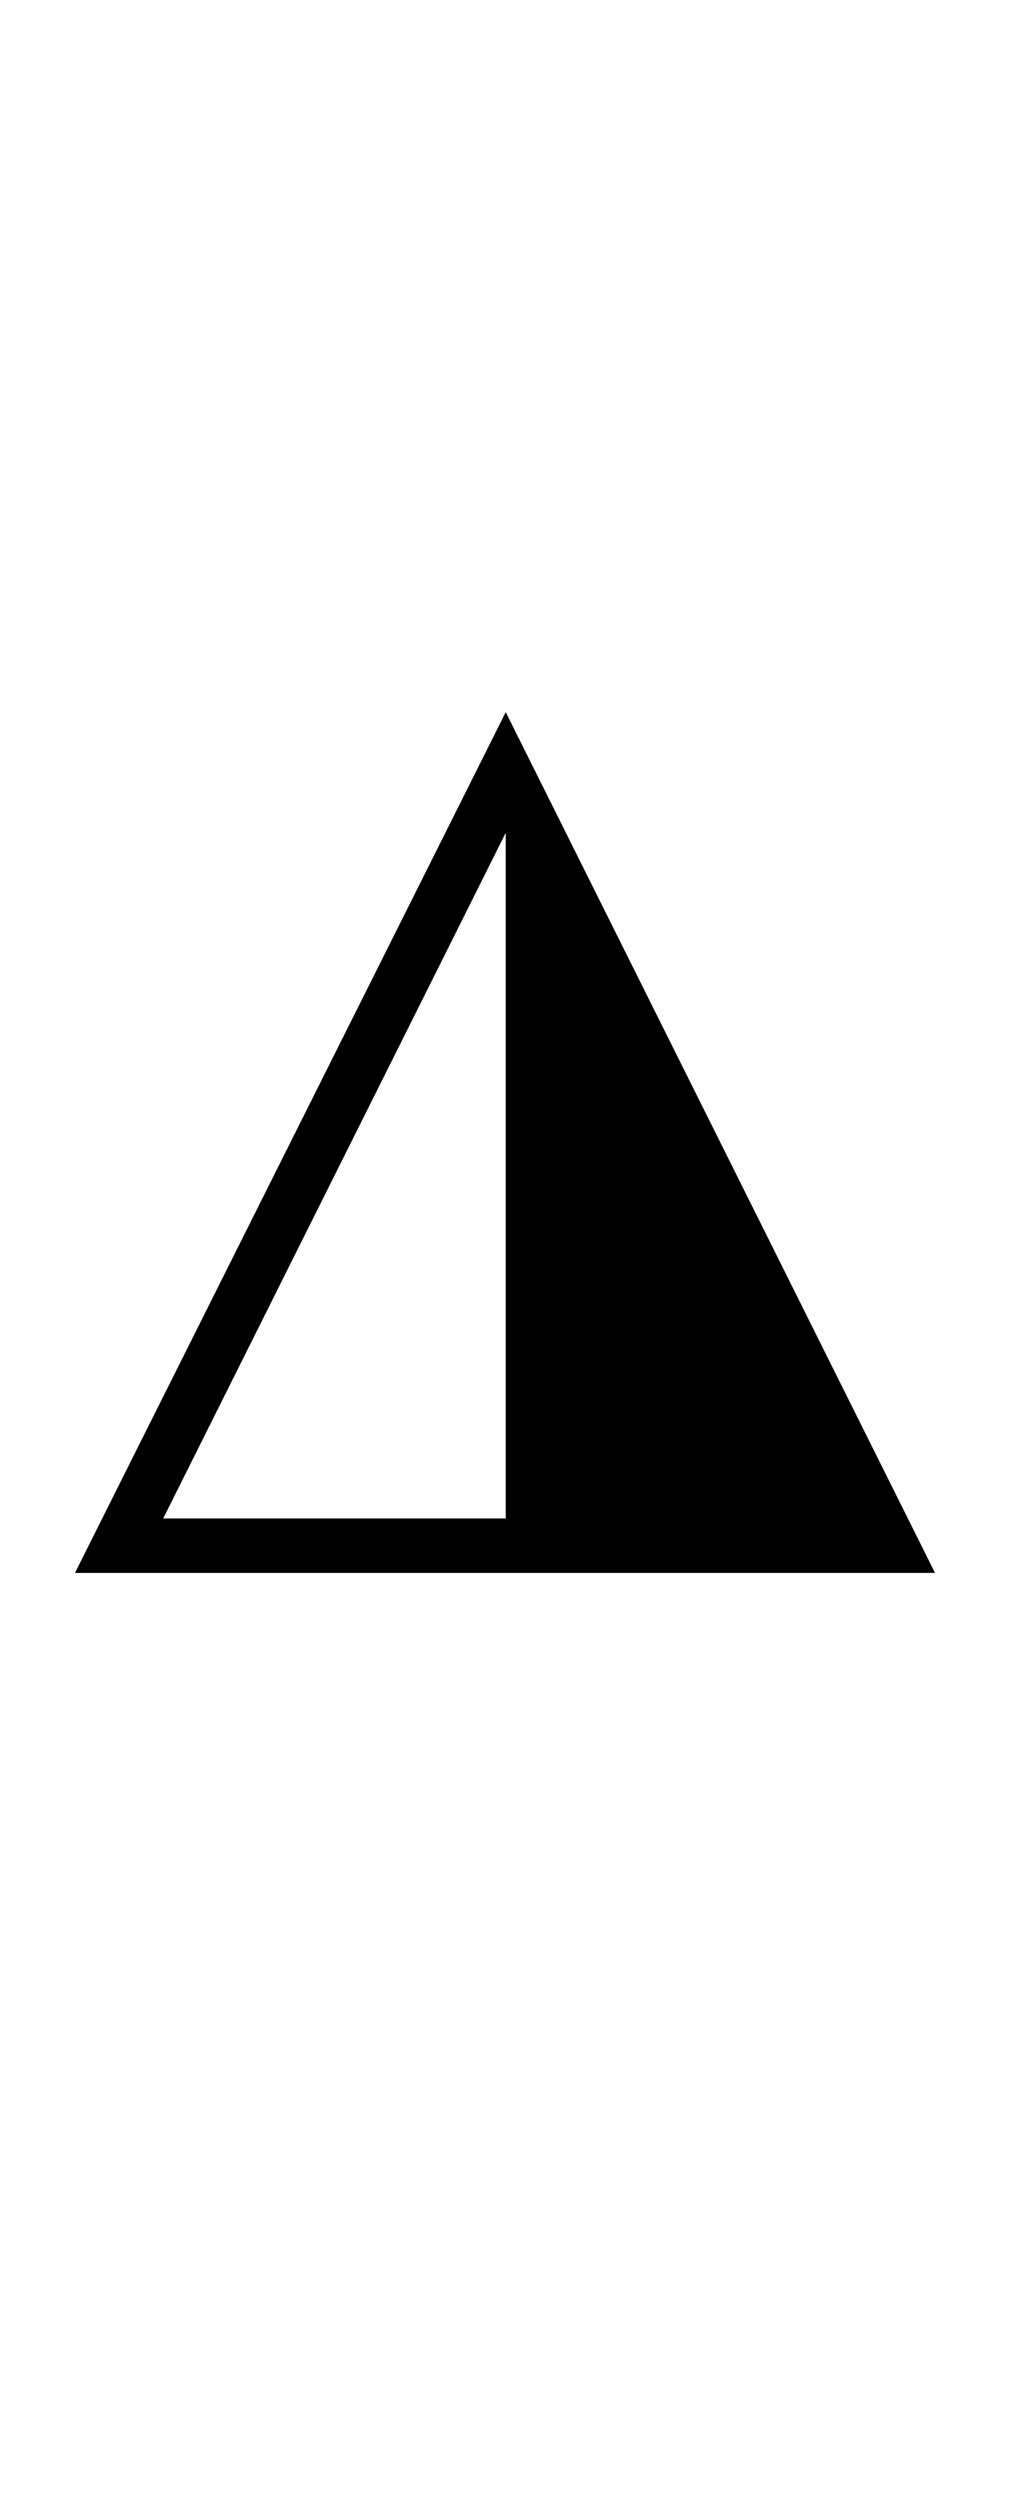
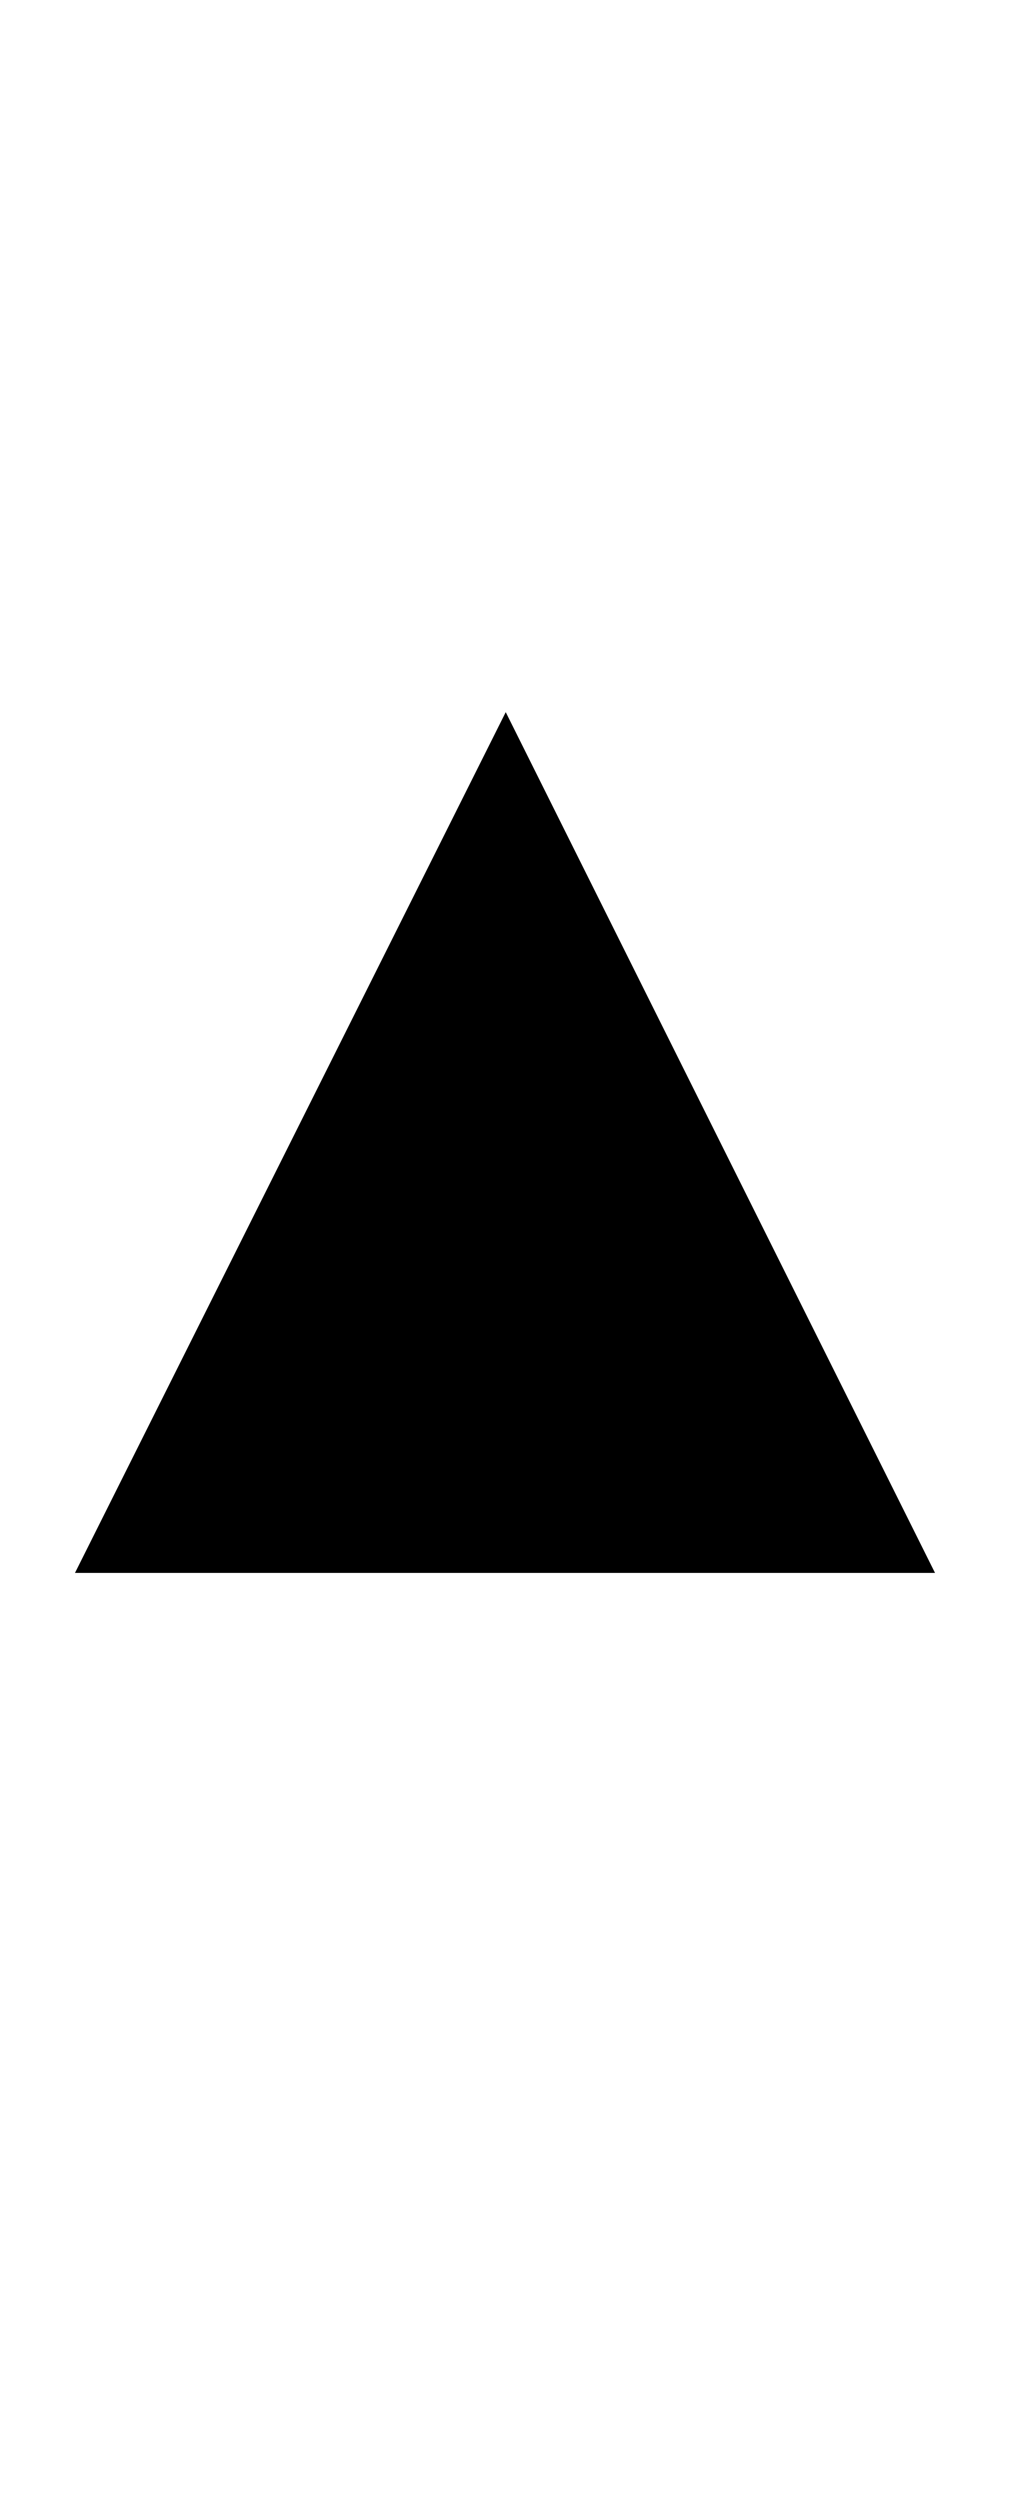
<svg xmlns="http://www.w3.org/2000/svg" width="137.4" height="339.8">
-   <path fill="black" d="M127.20 213.80L10.20 213.80L68.80 96.80L127.20 213.80ZM68.80 113.20L22.20 206.40L68.80 206.40L68.80 113.20Z" />
+   <path fill="black" d="M127.20 213.80L10.20 213.80L68.80 96.80L127.20 213.80ZL22.20 206.40L68.80 206.40L68.80 113.20Z" />
</svg>